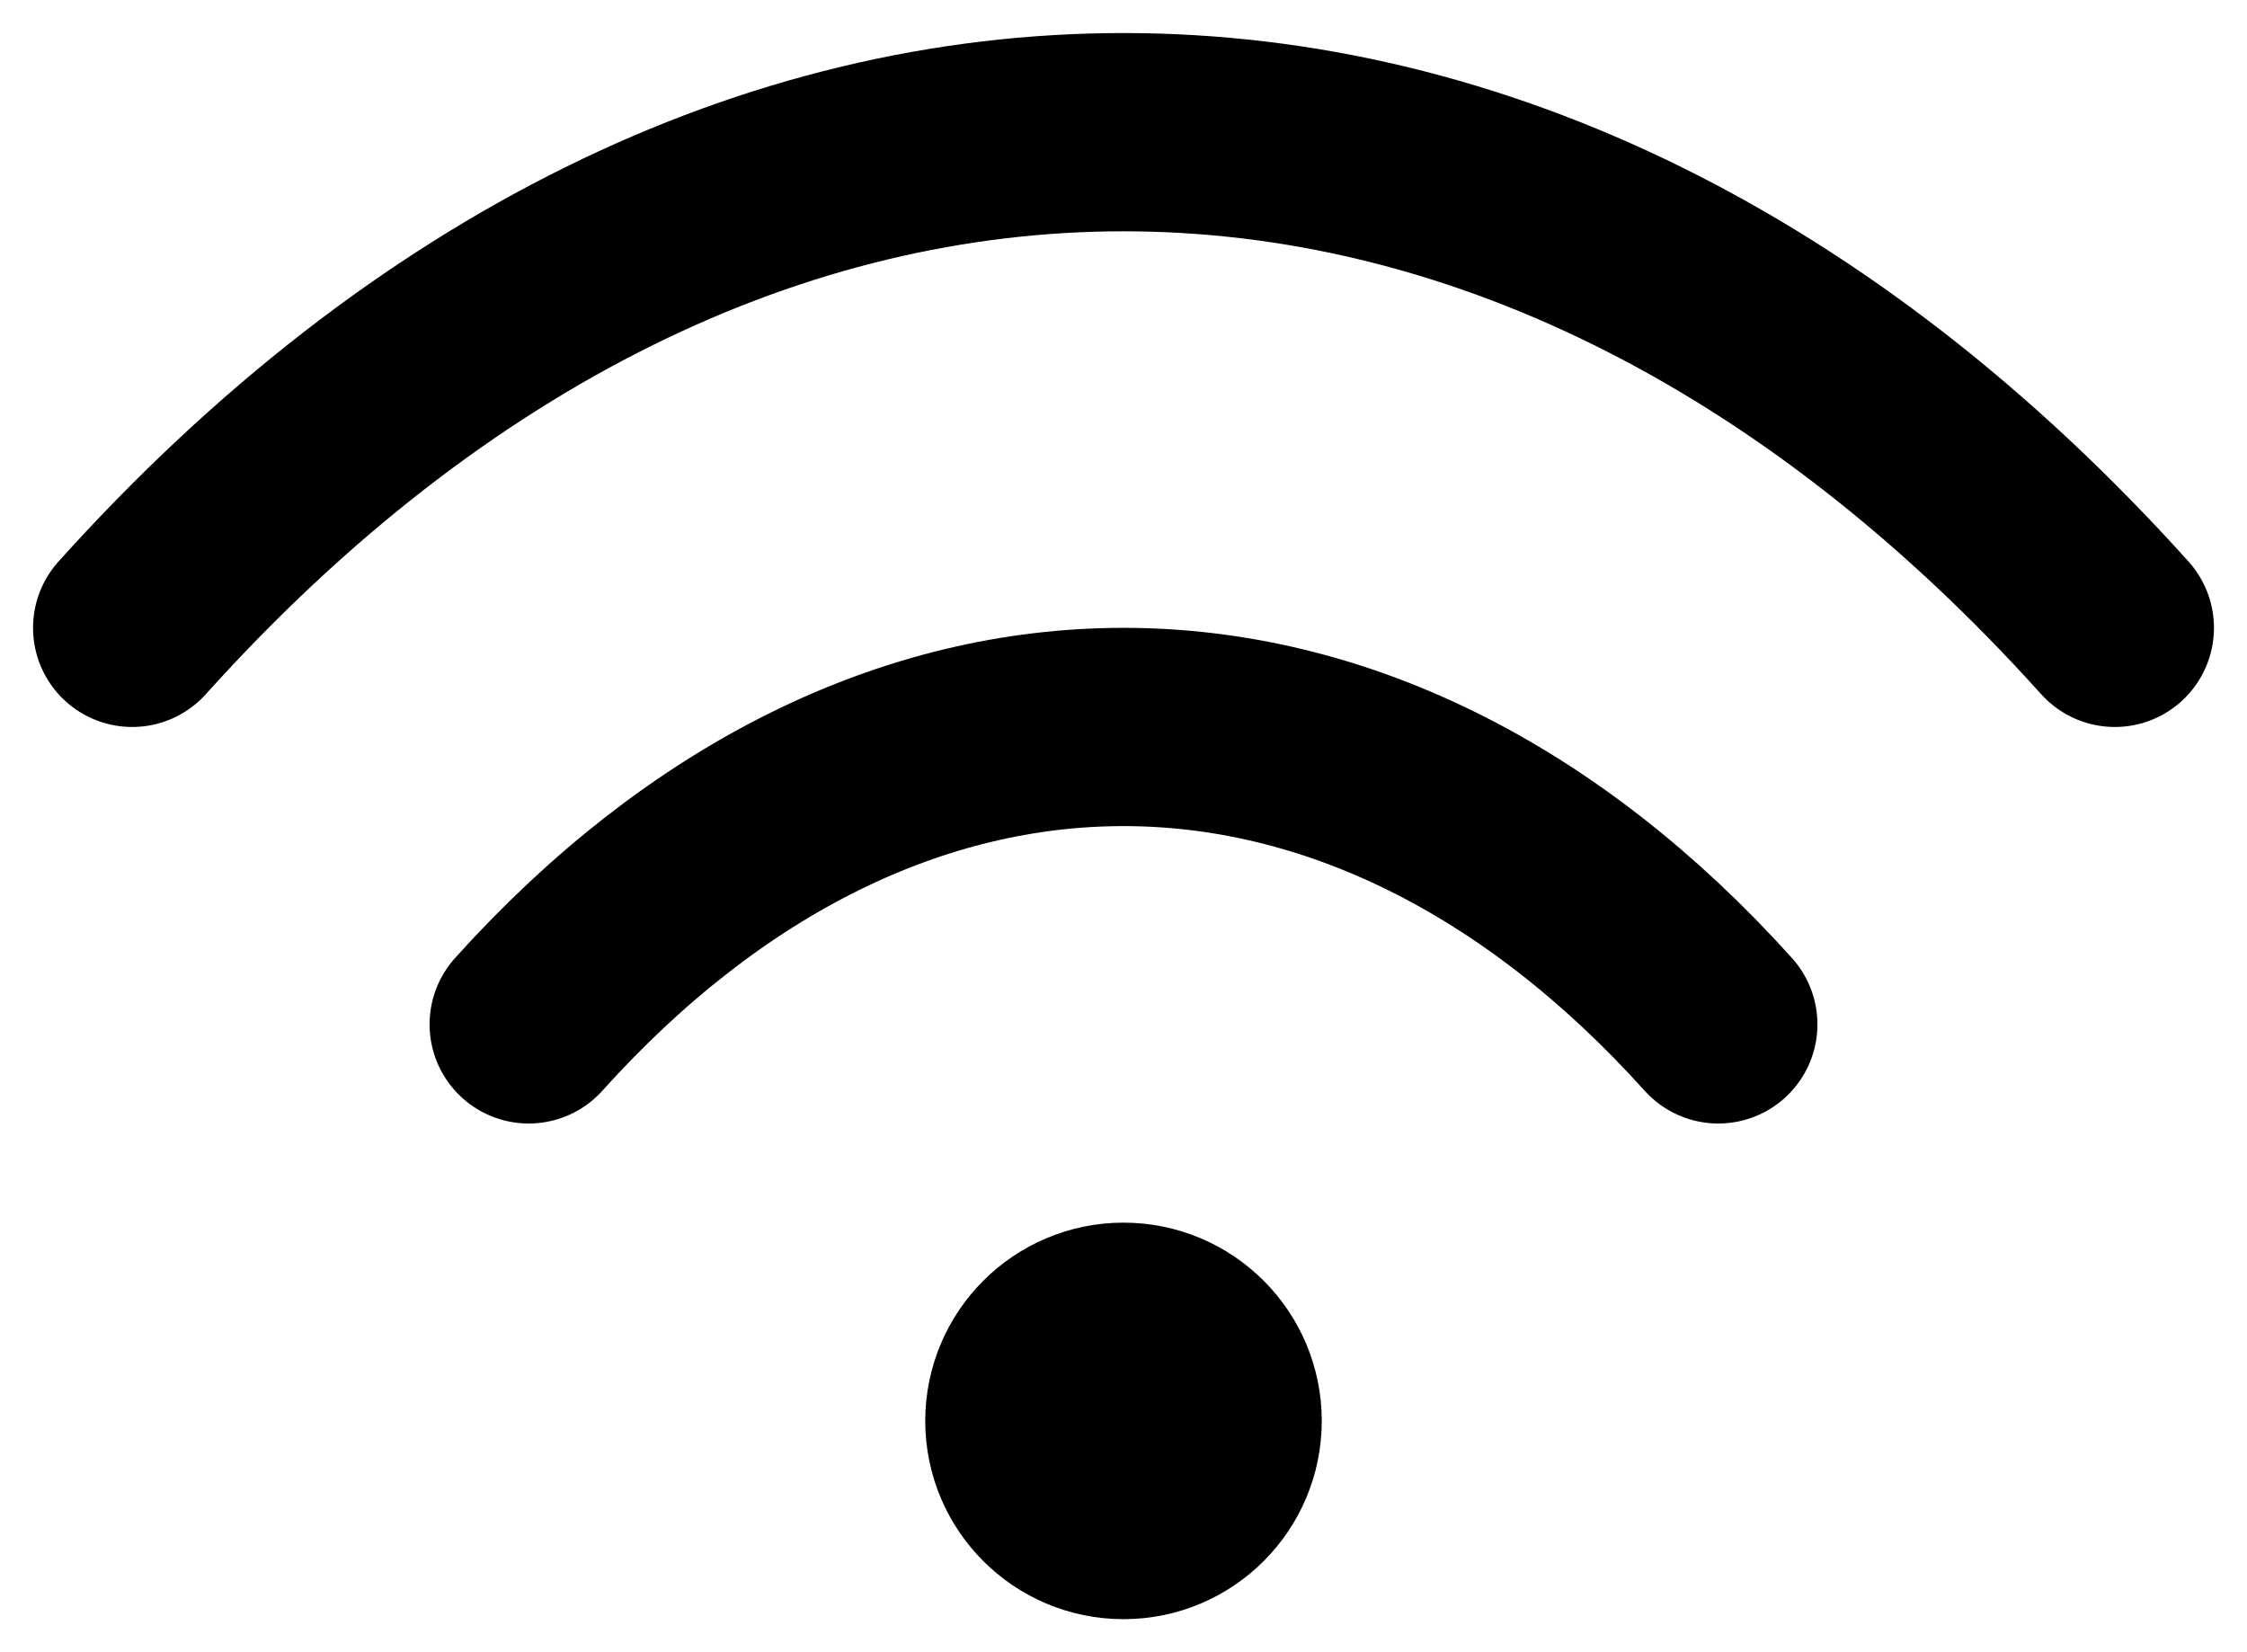
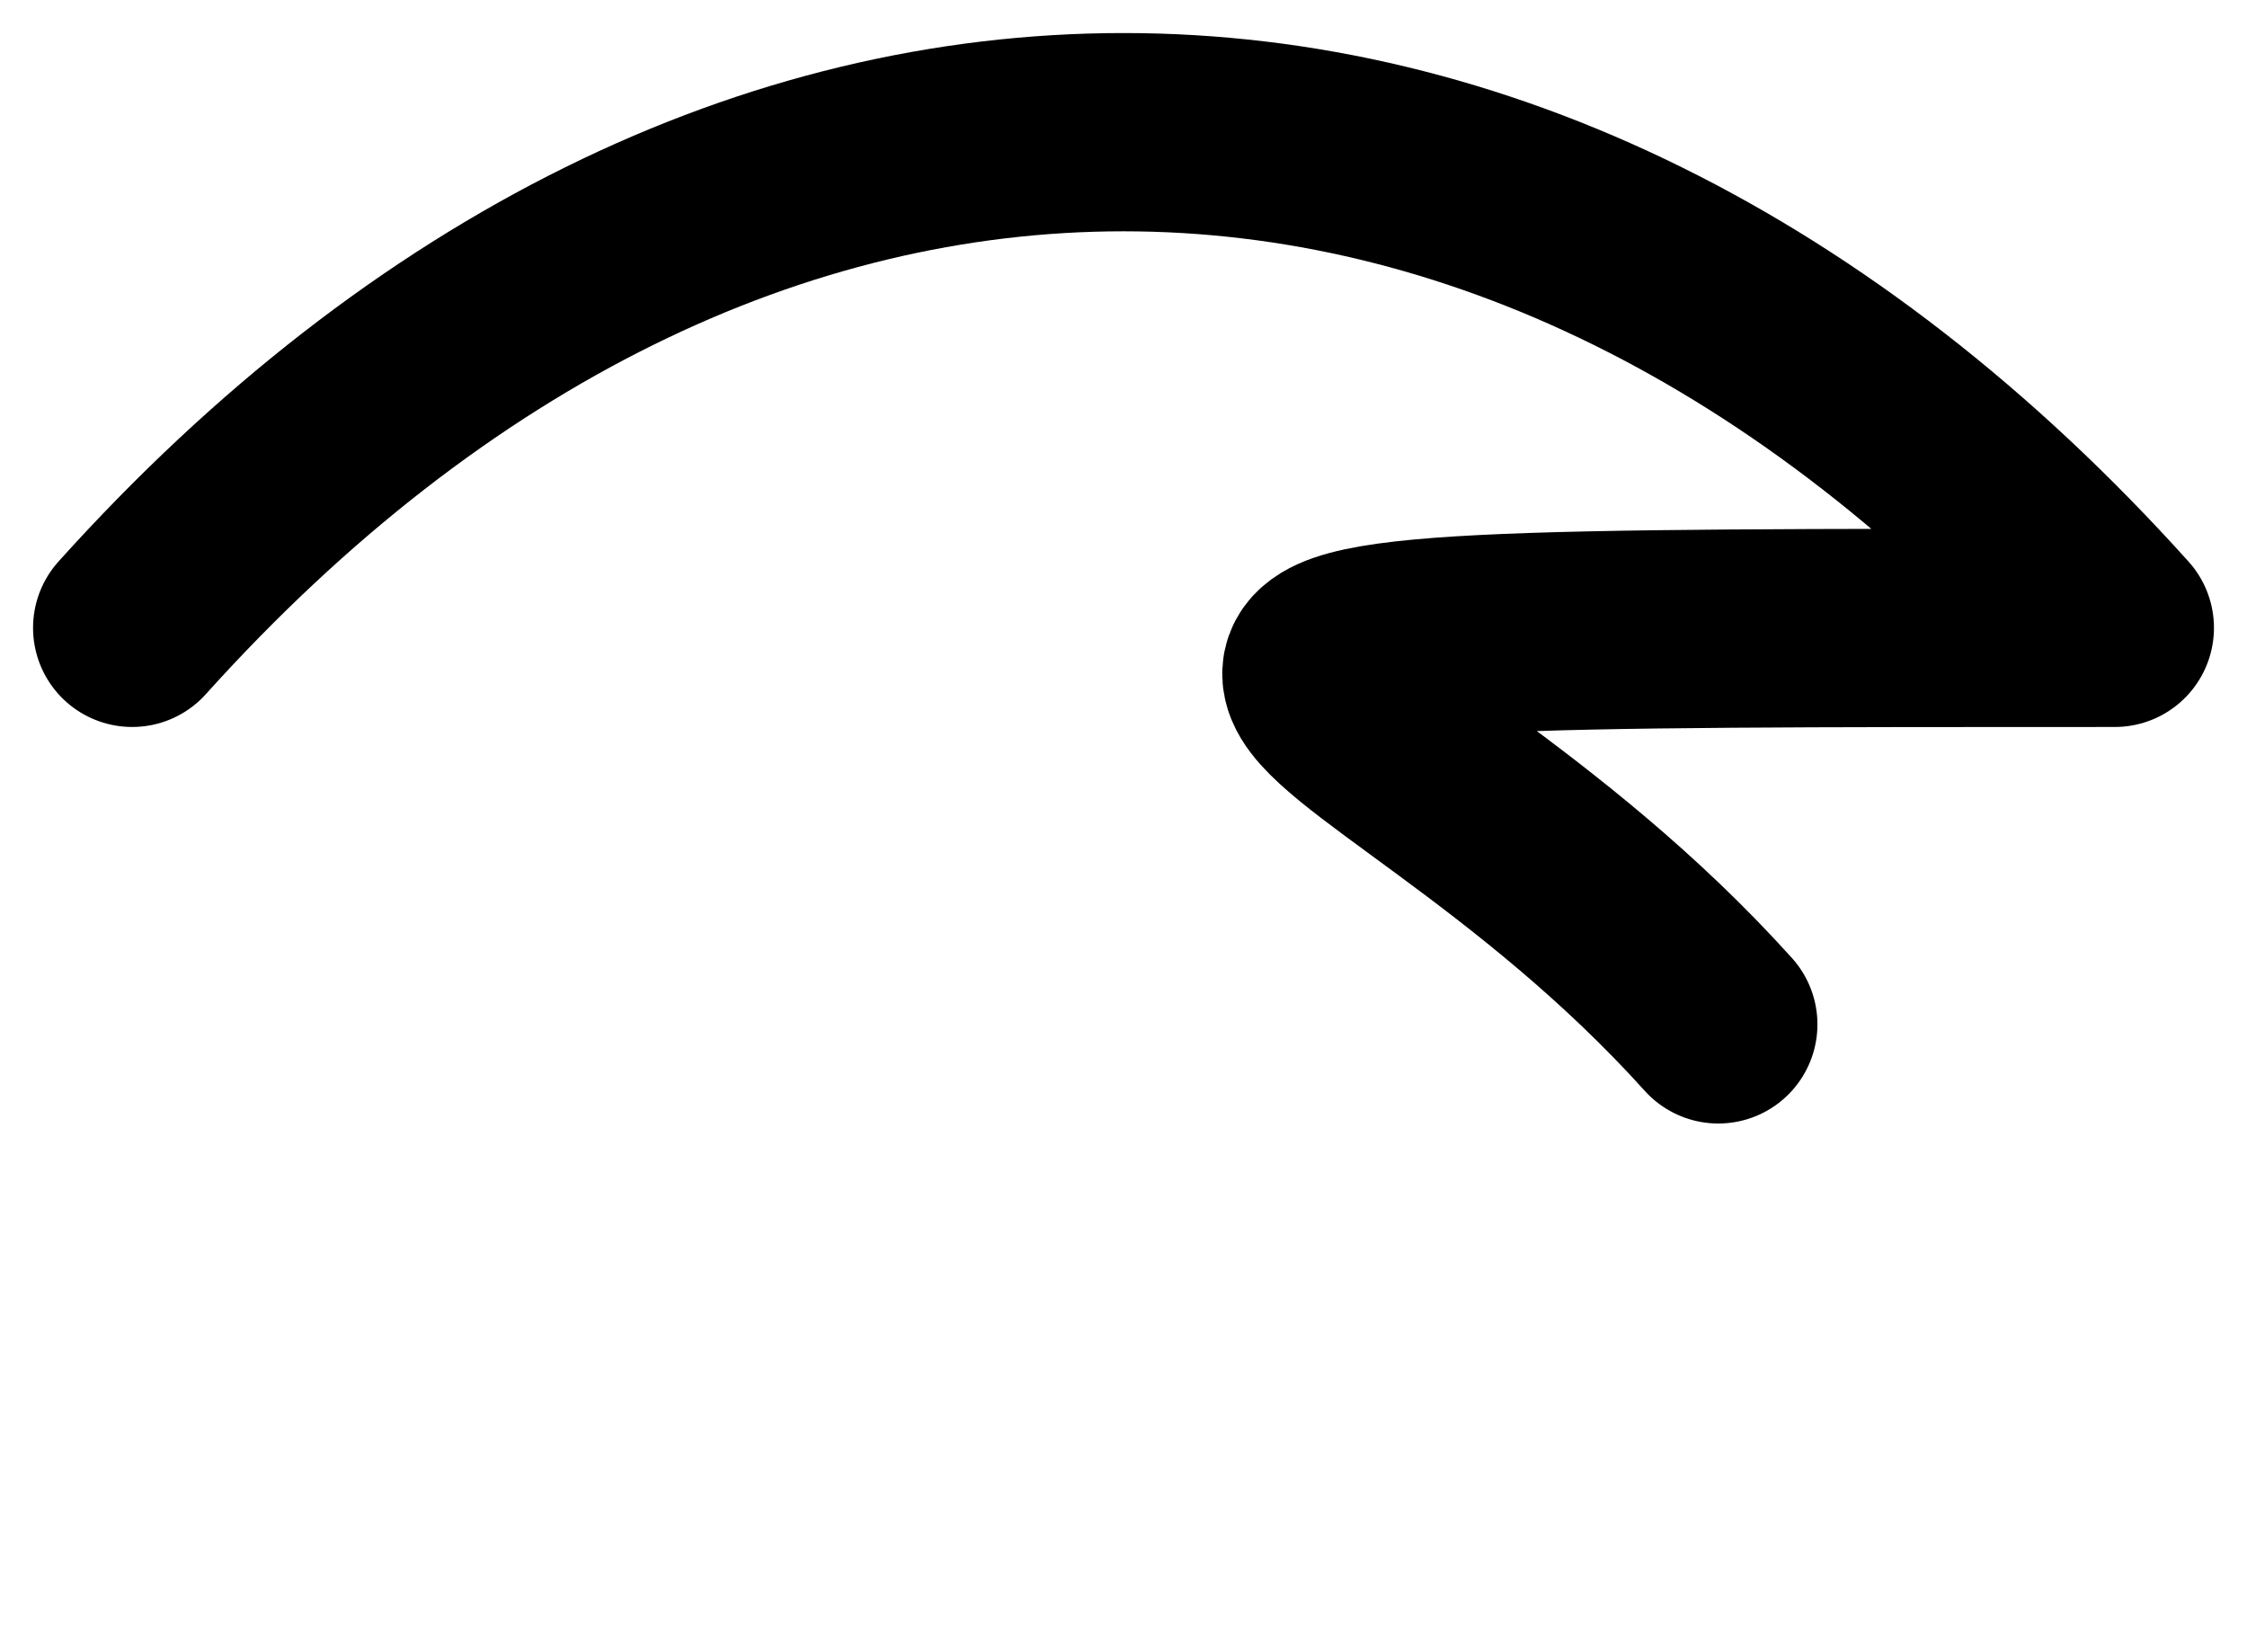
<svg xmlns="http://www.w3.org/2000/svg" width="34" height="25" viewBox="0 0 34 25" fill="none">
-   <path d="M2 9.5C11 -0.5 23 -0.5 32 9.5M8 15.5C13.4 9.5 20.6 9.5 26 15.5" stroke="black" stroke-width="3" stroke-linecap="round" stroke-linejoin="round" />
-   <path d="M18.5 21.5C18.5 22.329 17.828 23 17 23C16.172 23 15.5 22.329 15.5 21.5C15.5 20.672 16.172 20 17 20C17.828 20 18.5 20.672 18.5 21.5Z" stroke="black" stroke-width="3" stroke-linecap="round" stroke-linejoin="round" />
+   <path d="M2 9.5C11 -0.5 23 -0.5 32 9.5C13.4 9.5 20.6 9.5 26 15.5" stroke="black" stroke-width="3" stroke-linecap="round" stroke-linejoin="round" />
</svg>